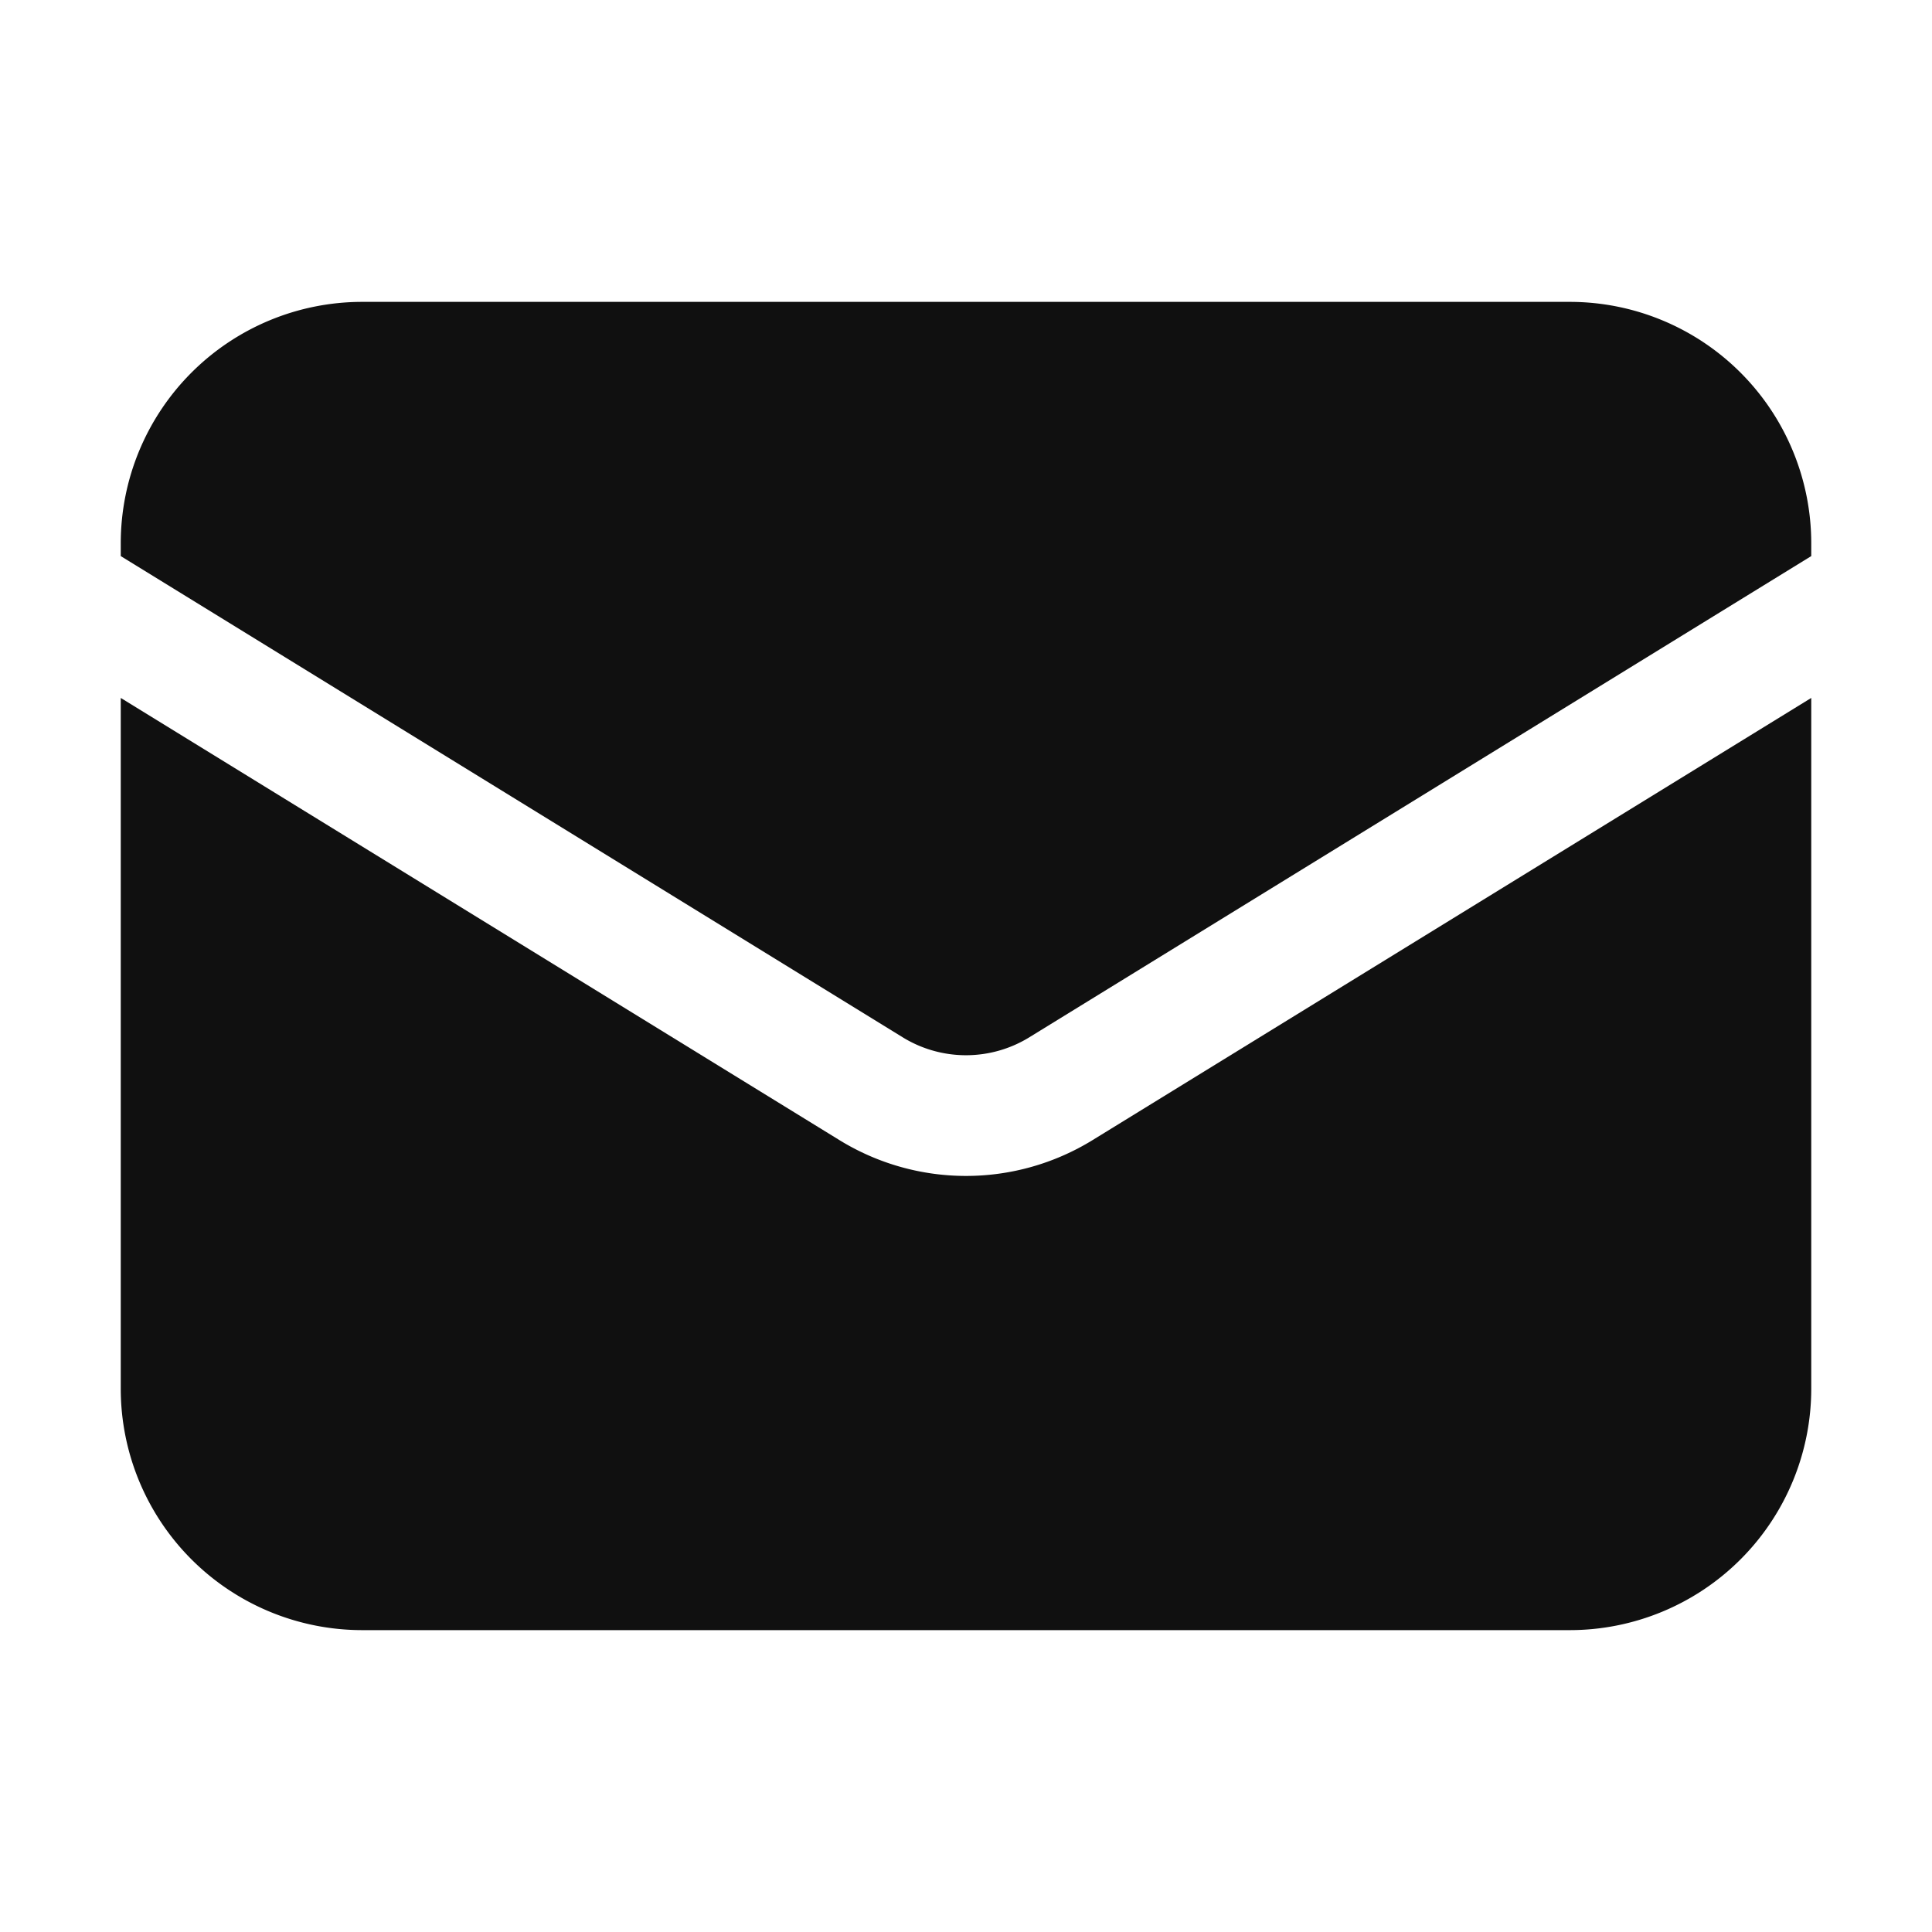
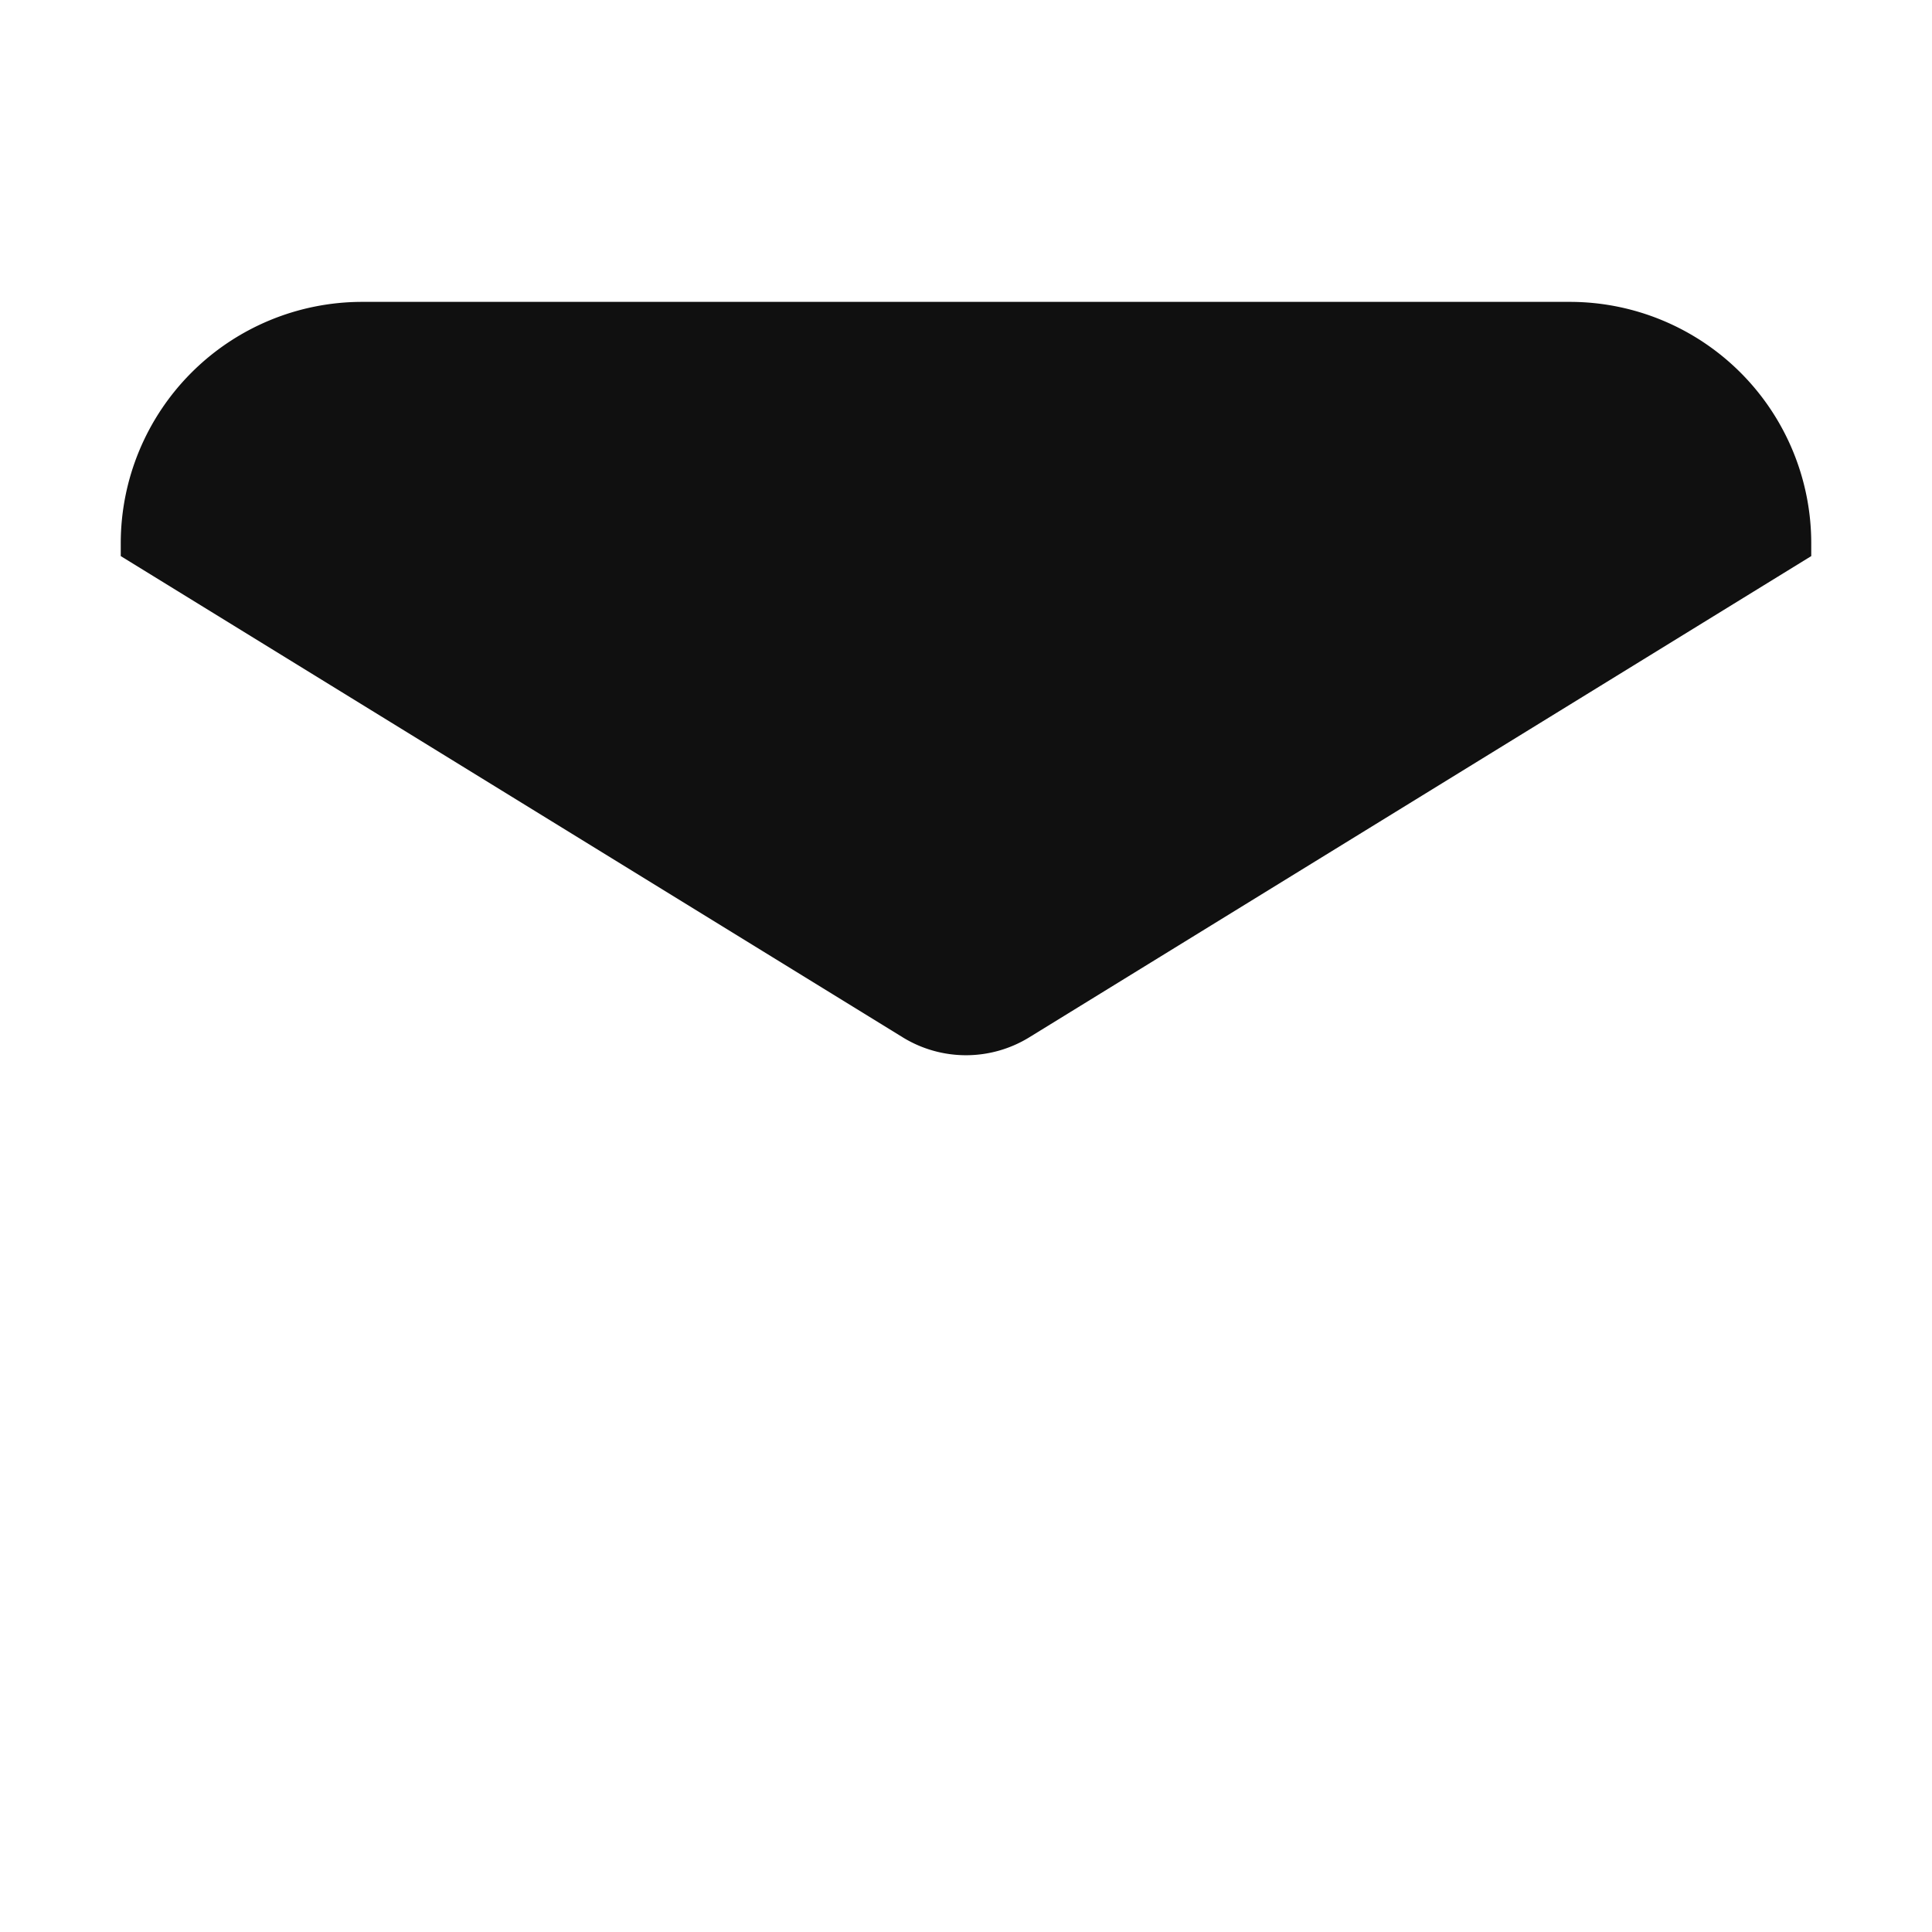
<svg xmlns="http://www.w3.org/2000/svg" fill="#101010" viewBox="0 0 24 24" aria-hidden="true">
-   <path d="M1.5 8.67v8.58a3 3 0 003 3h15a3 3 0 003-3V8.67l-8.928 5.493a3 3 0 01-3.144 0L1.5 8.67z" />
  <path d="M22.5 6.908V6.75a3 3 0 00-3-3h-15a3 3 0 00-3 3v.158l9.714 5.978a1.5 1.5 0 001.572 0L22.5 6.908z" />
</svg>